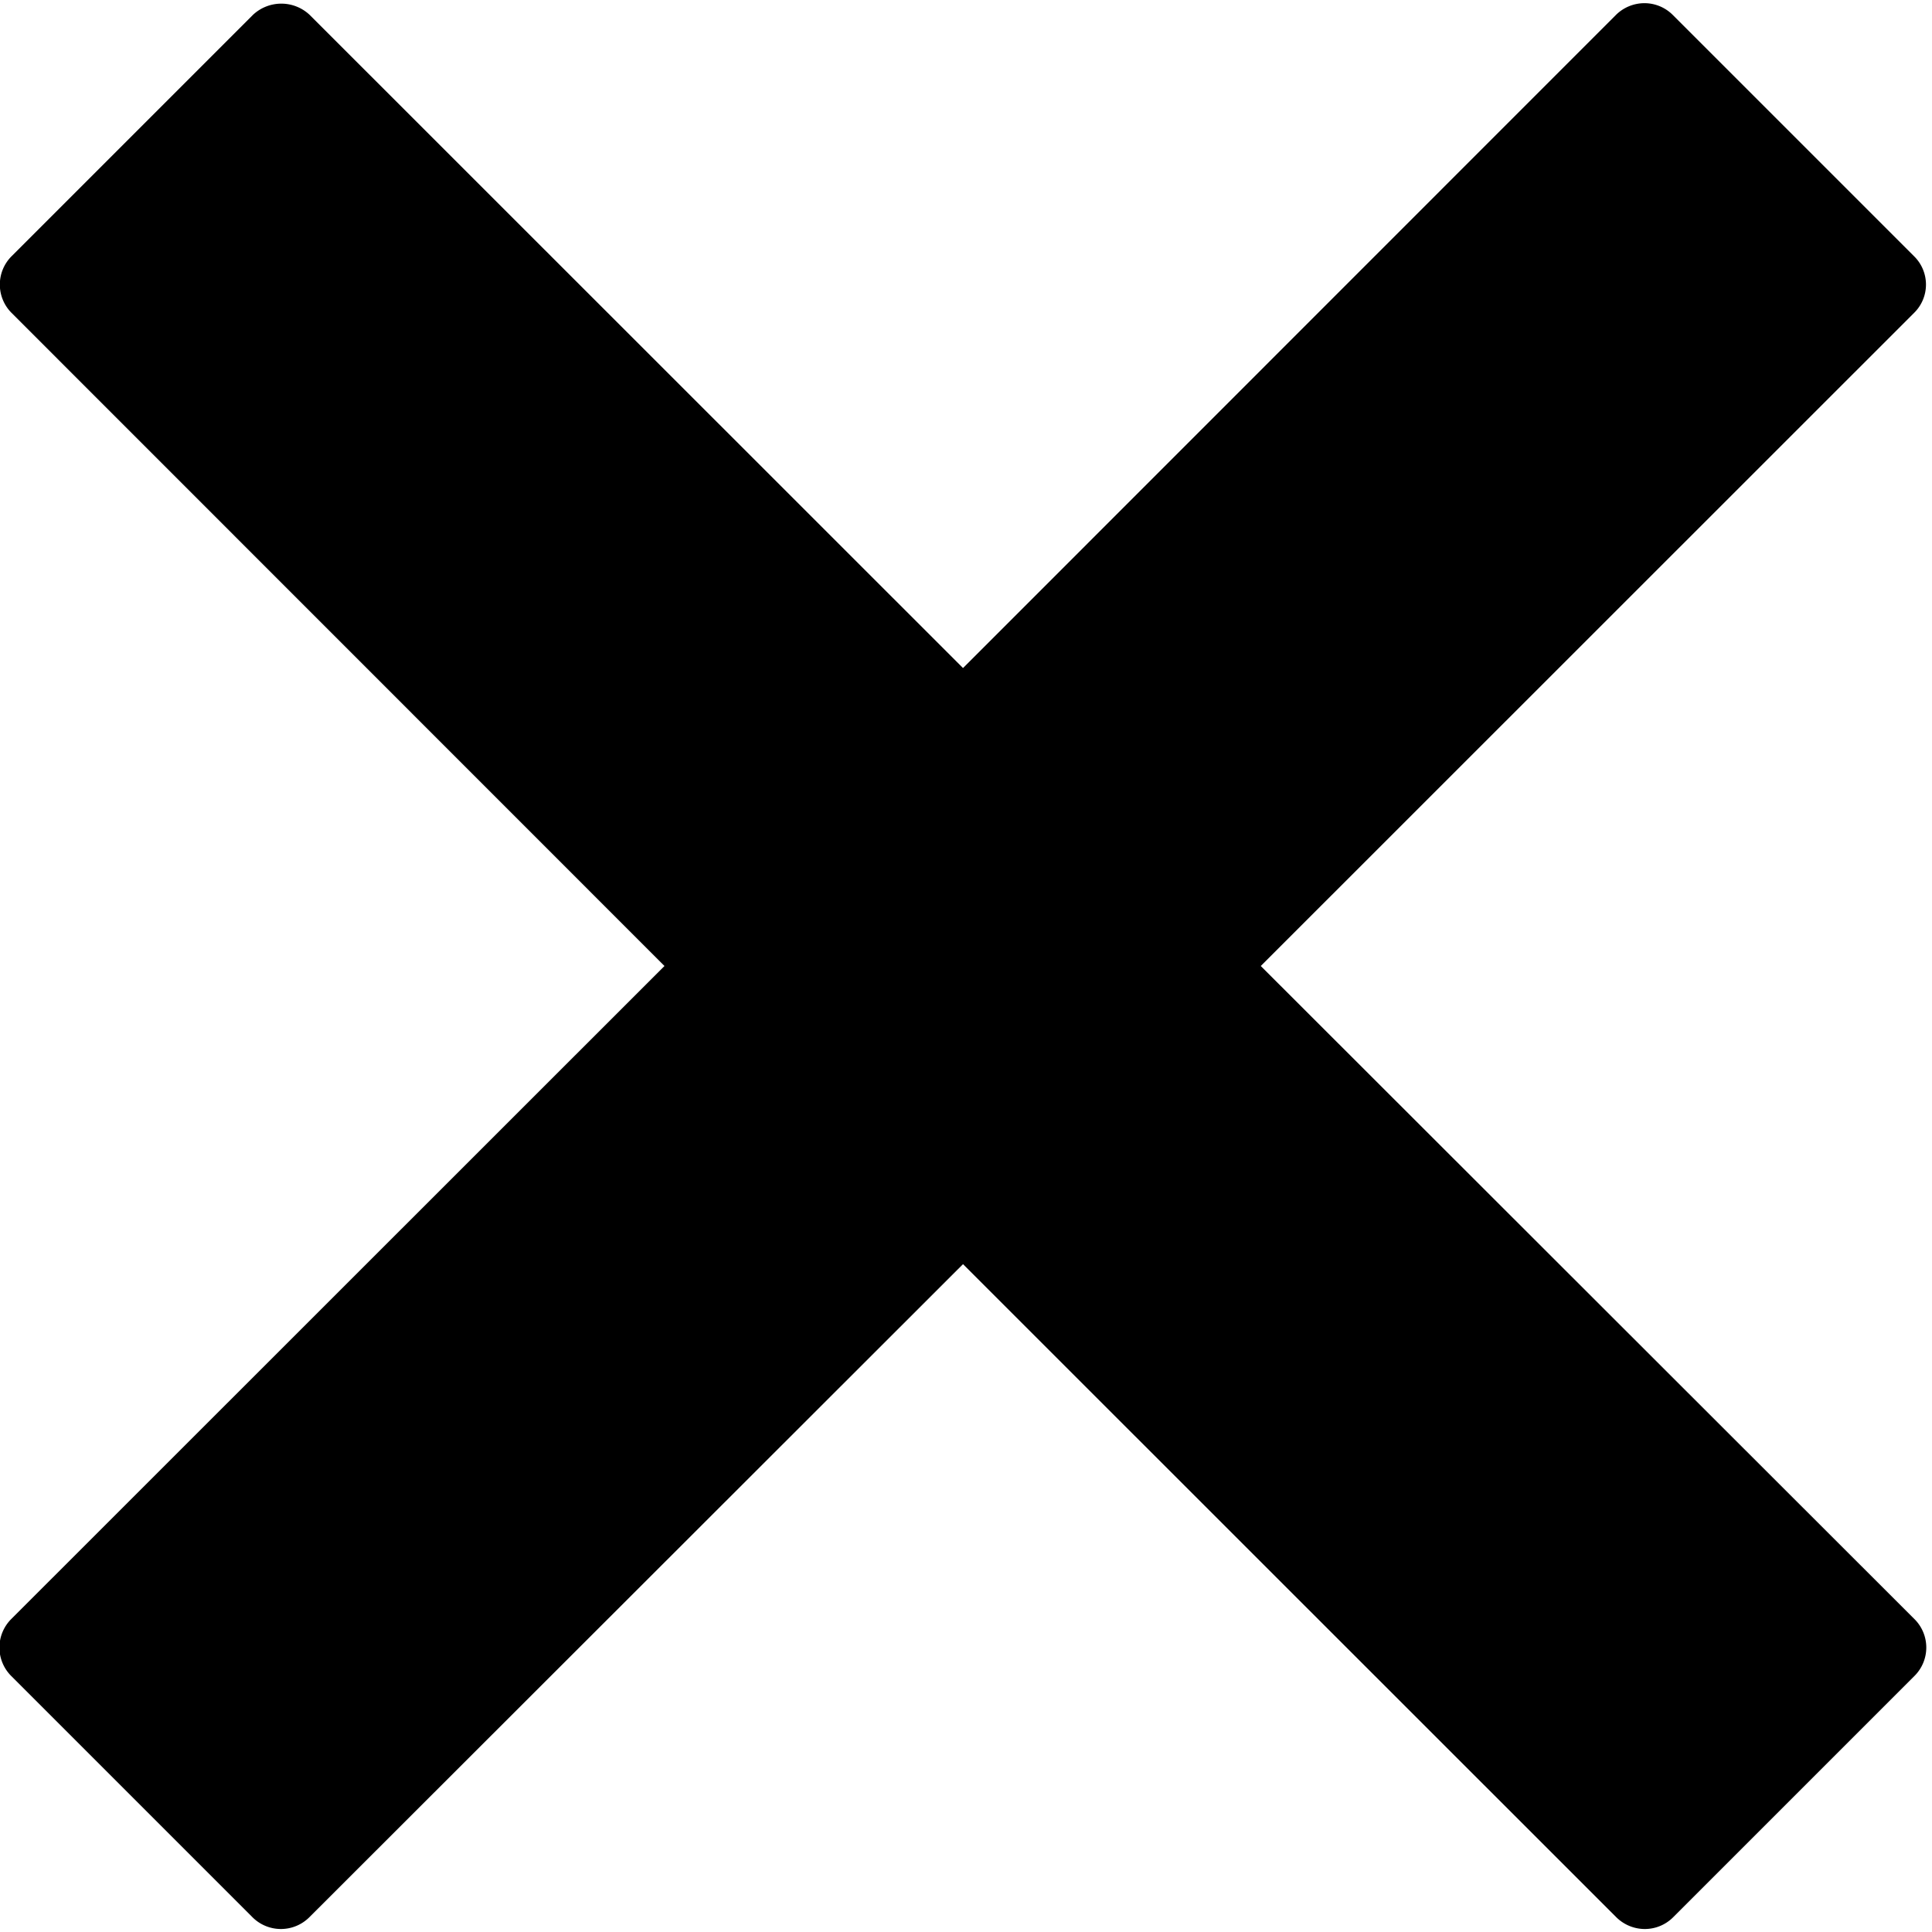
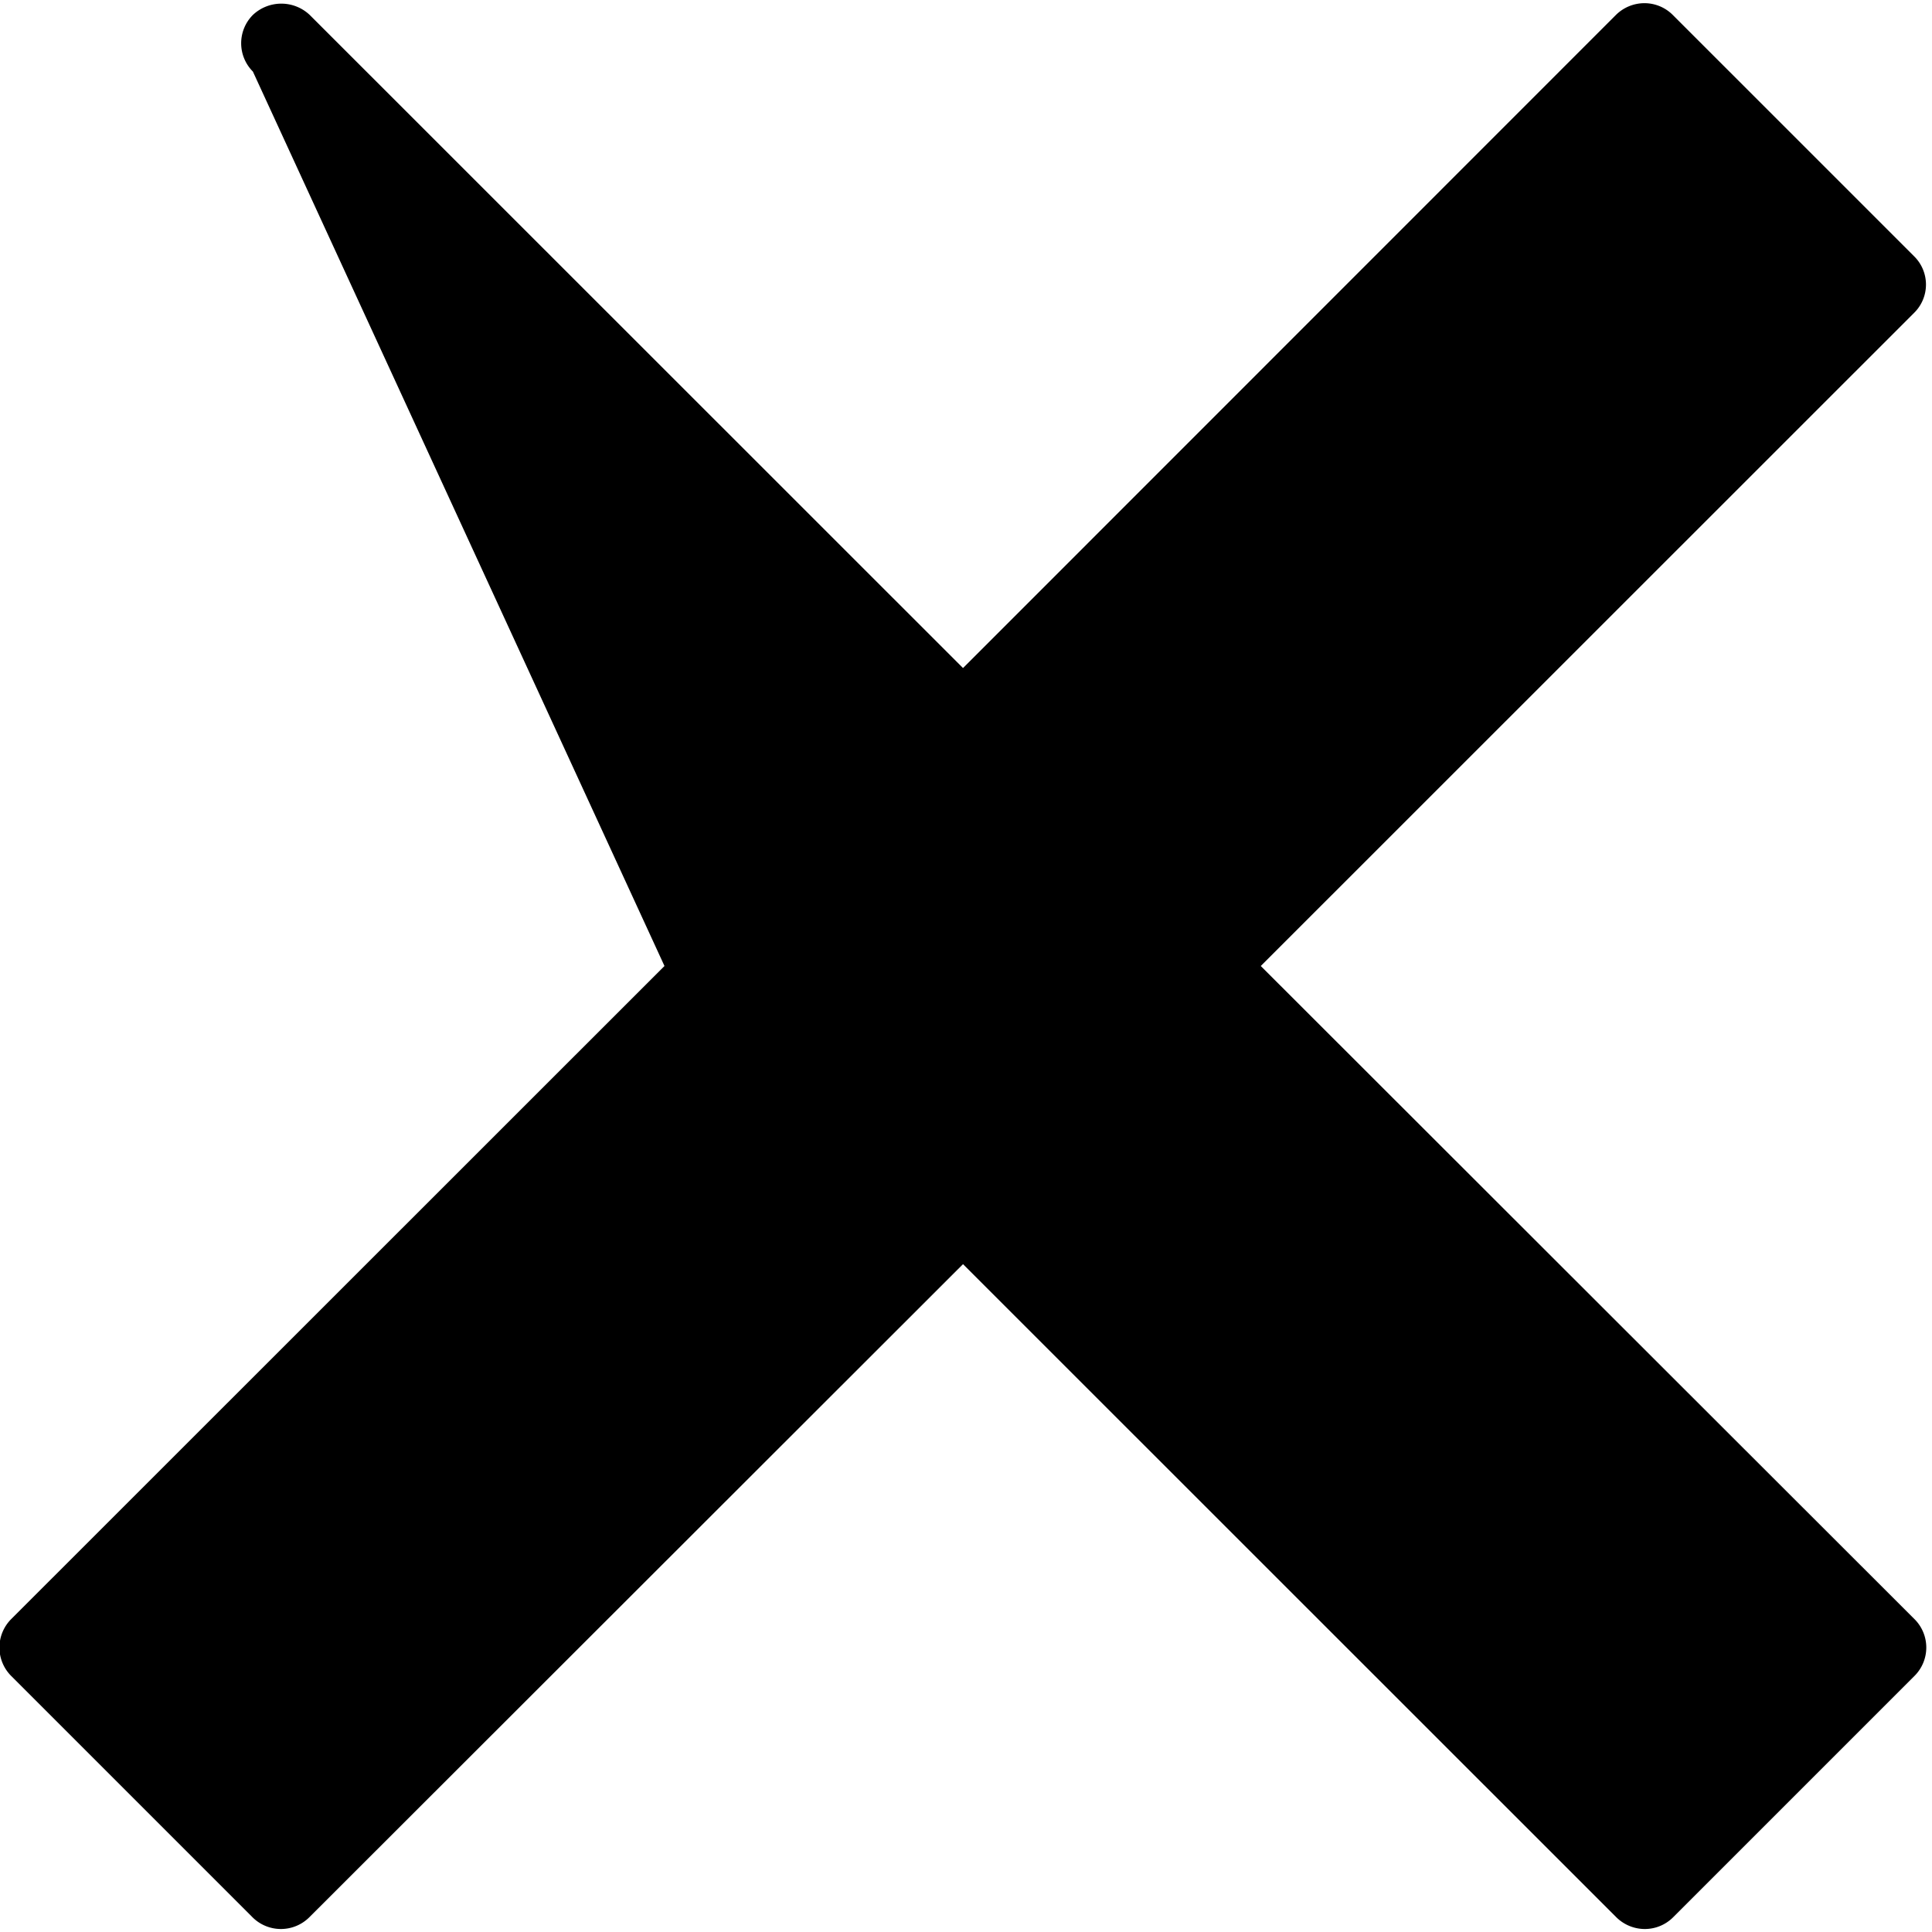
<svg xmlns="http://www.w3.org/2000/svg" width="7" height="7" viewBox="0 0 10.031 10">
  <defs>
    <style>
      .IconClosePath {
        fill-rule: evenodd;
      }
    </style>
  </defs>
-   <path id="icon-close" data-name="icon-close" class="IconClosePath" d="M860.546,277l3.392-3.391a0.206,0.206,0,0,0,0-.294l-1.253-1.253a0.208,0.208,0,0,0-.147-0.061,0.211,0.211,0,0,0-.148.061L859,275.453l-3.392-3.391a0.215,0.215,0,0,0-.295,0l-1.253,1.253a0.208,0.208,0,0,0,0,.294L857.45,277l-3.392,3.391a0.209,0.209,0,0,0,0,.295l1.253,1.253a0.209,0.209,0,0,0,.295,0L859,278.548l3.392,3.391a0.211,0.211,0,0,0,.148.061,0.208,0.208,0,0,0,.147-0.061l1.253-1.253a0.208,0.208,0,0,0,0-.295Z" transform="translate(-854 -272)" />
+   <path id="icon-close" data-name="icon-close" class="IconClosePath" d="M860.546,277l3.392-3.391a0.206,0.206,0,0,0,0-.294l-1.253-1.253a0.208,0.208,0,0,0-.147-0.061,0.211,0.211,0,0,0-.148.061L859,275.453l-3.392-3.391a0.215,0.215,0,0,0-.295,0a0.208,0.208,0,0,0,0,.294L857.45,277l-3.392,3.391a0.209,0.209,0,0,0,0,.295l1.253,1.253a0.209,0.209,0,0,0,.295,0L859,278.548l3.392,3.391a0.211,0.211,0,0,0,.148.061,0.208,0.208,0,0,0,.147-0.061l1.253-1.253a0.208,0.208,0,0,0,0-.295Z" transform="translate(-854 -272)" />
</svg>